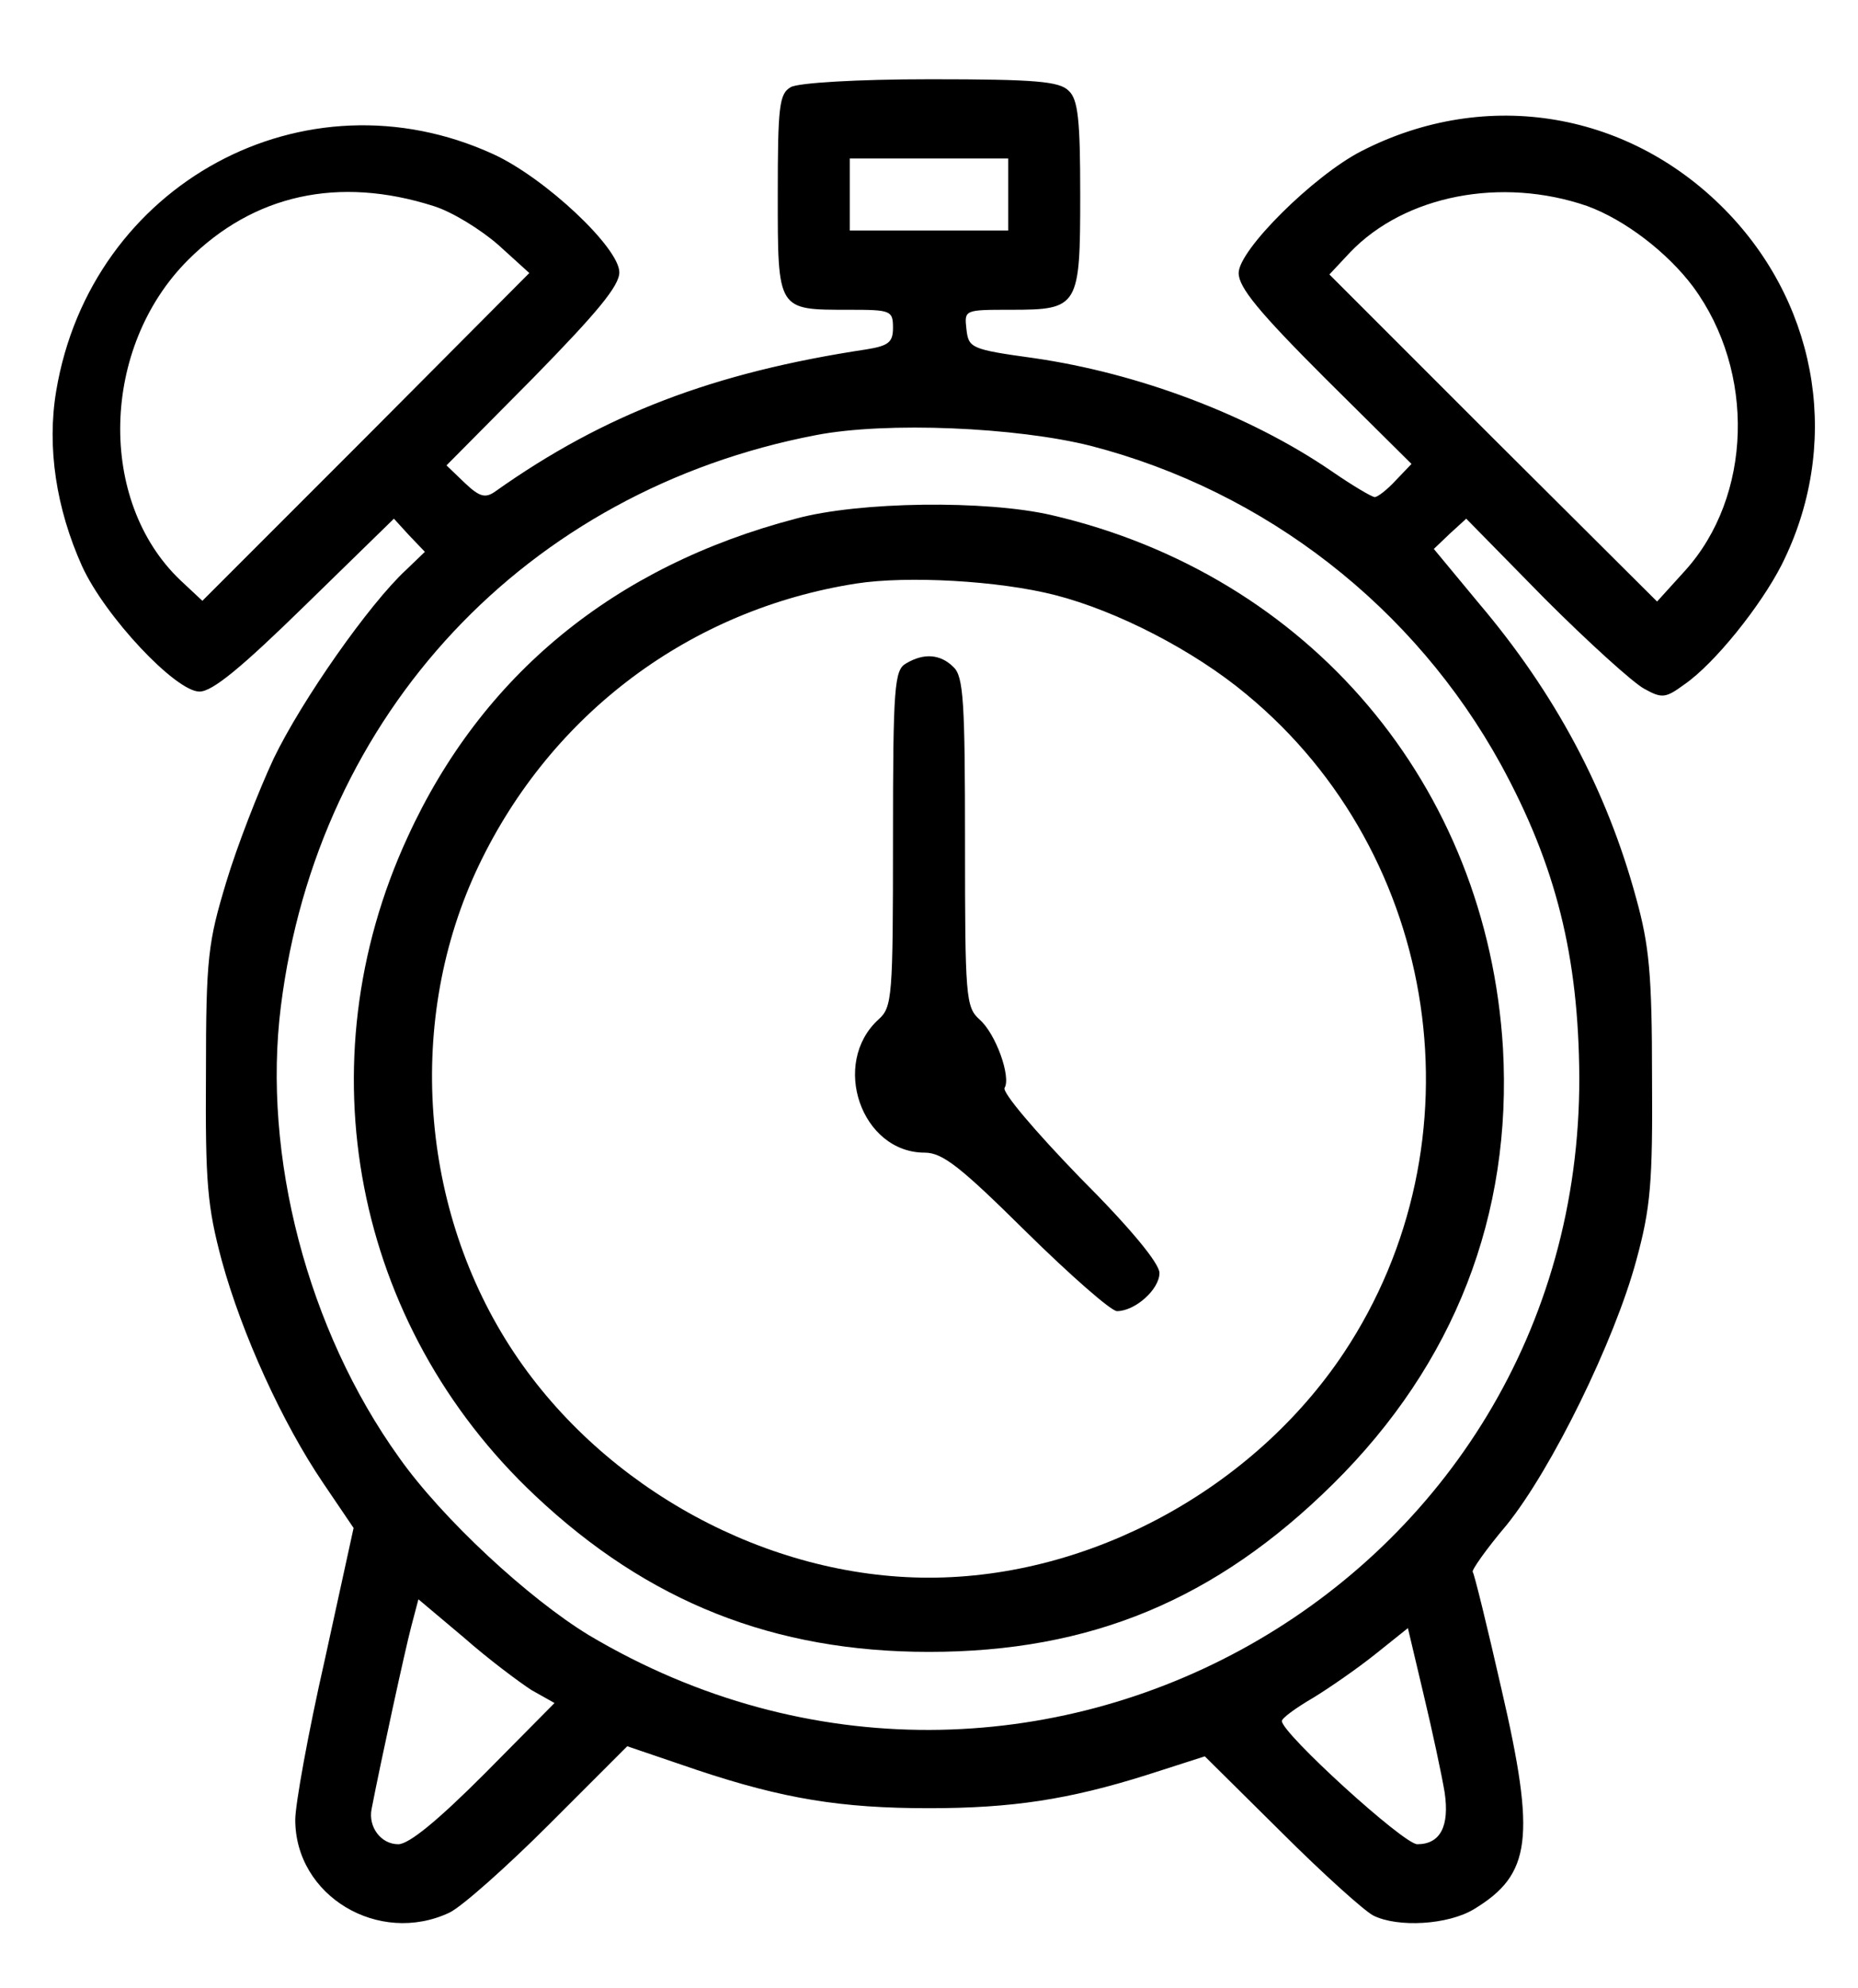
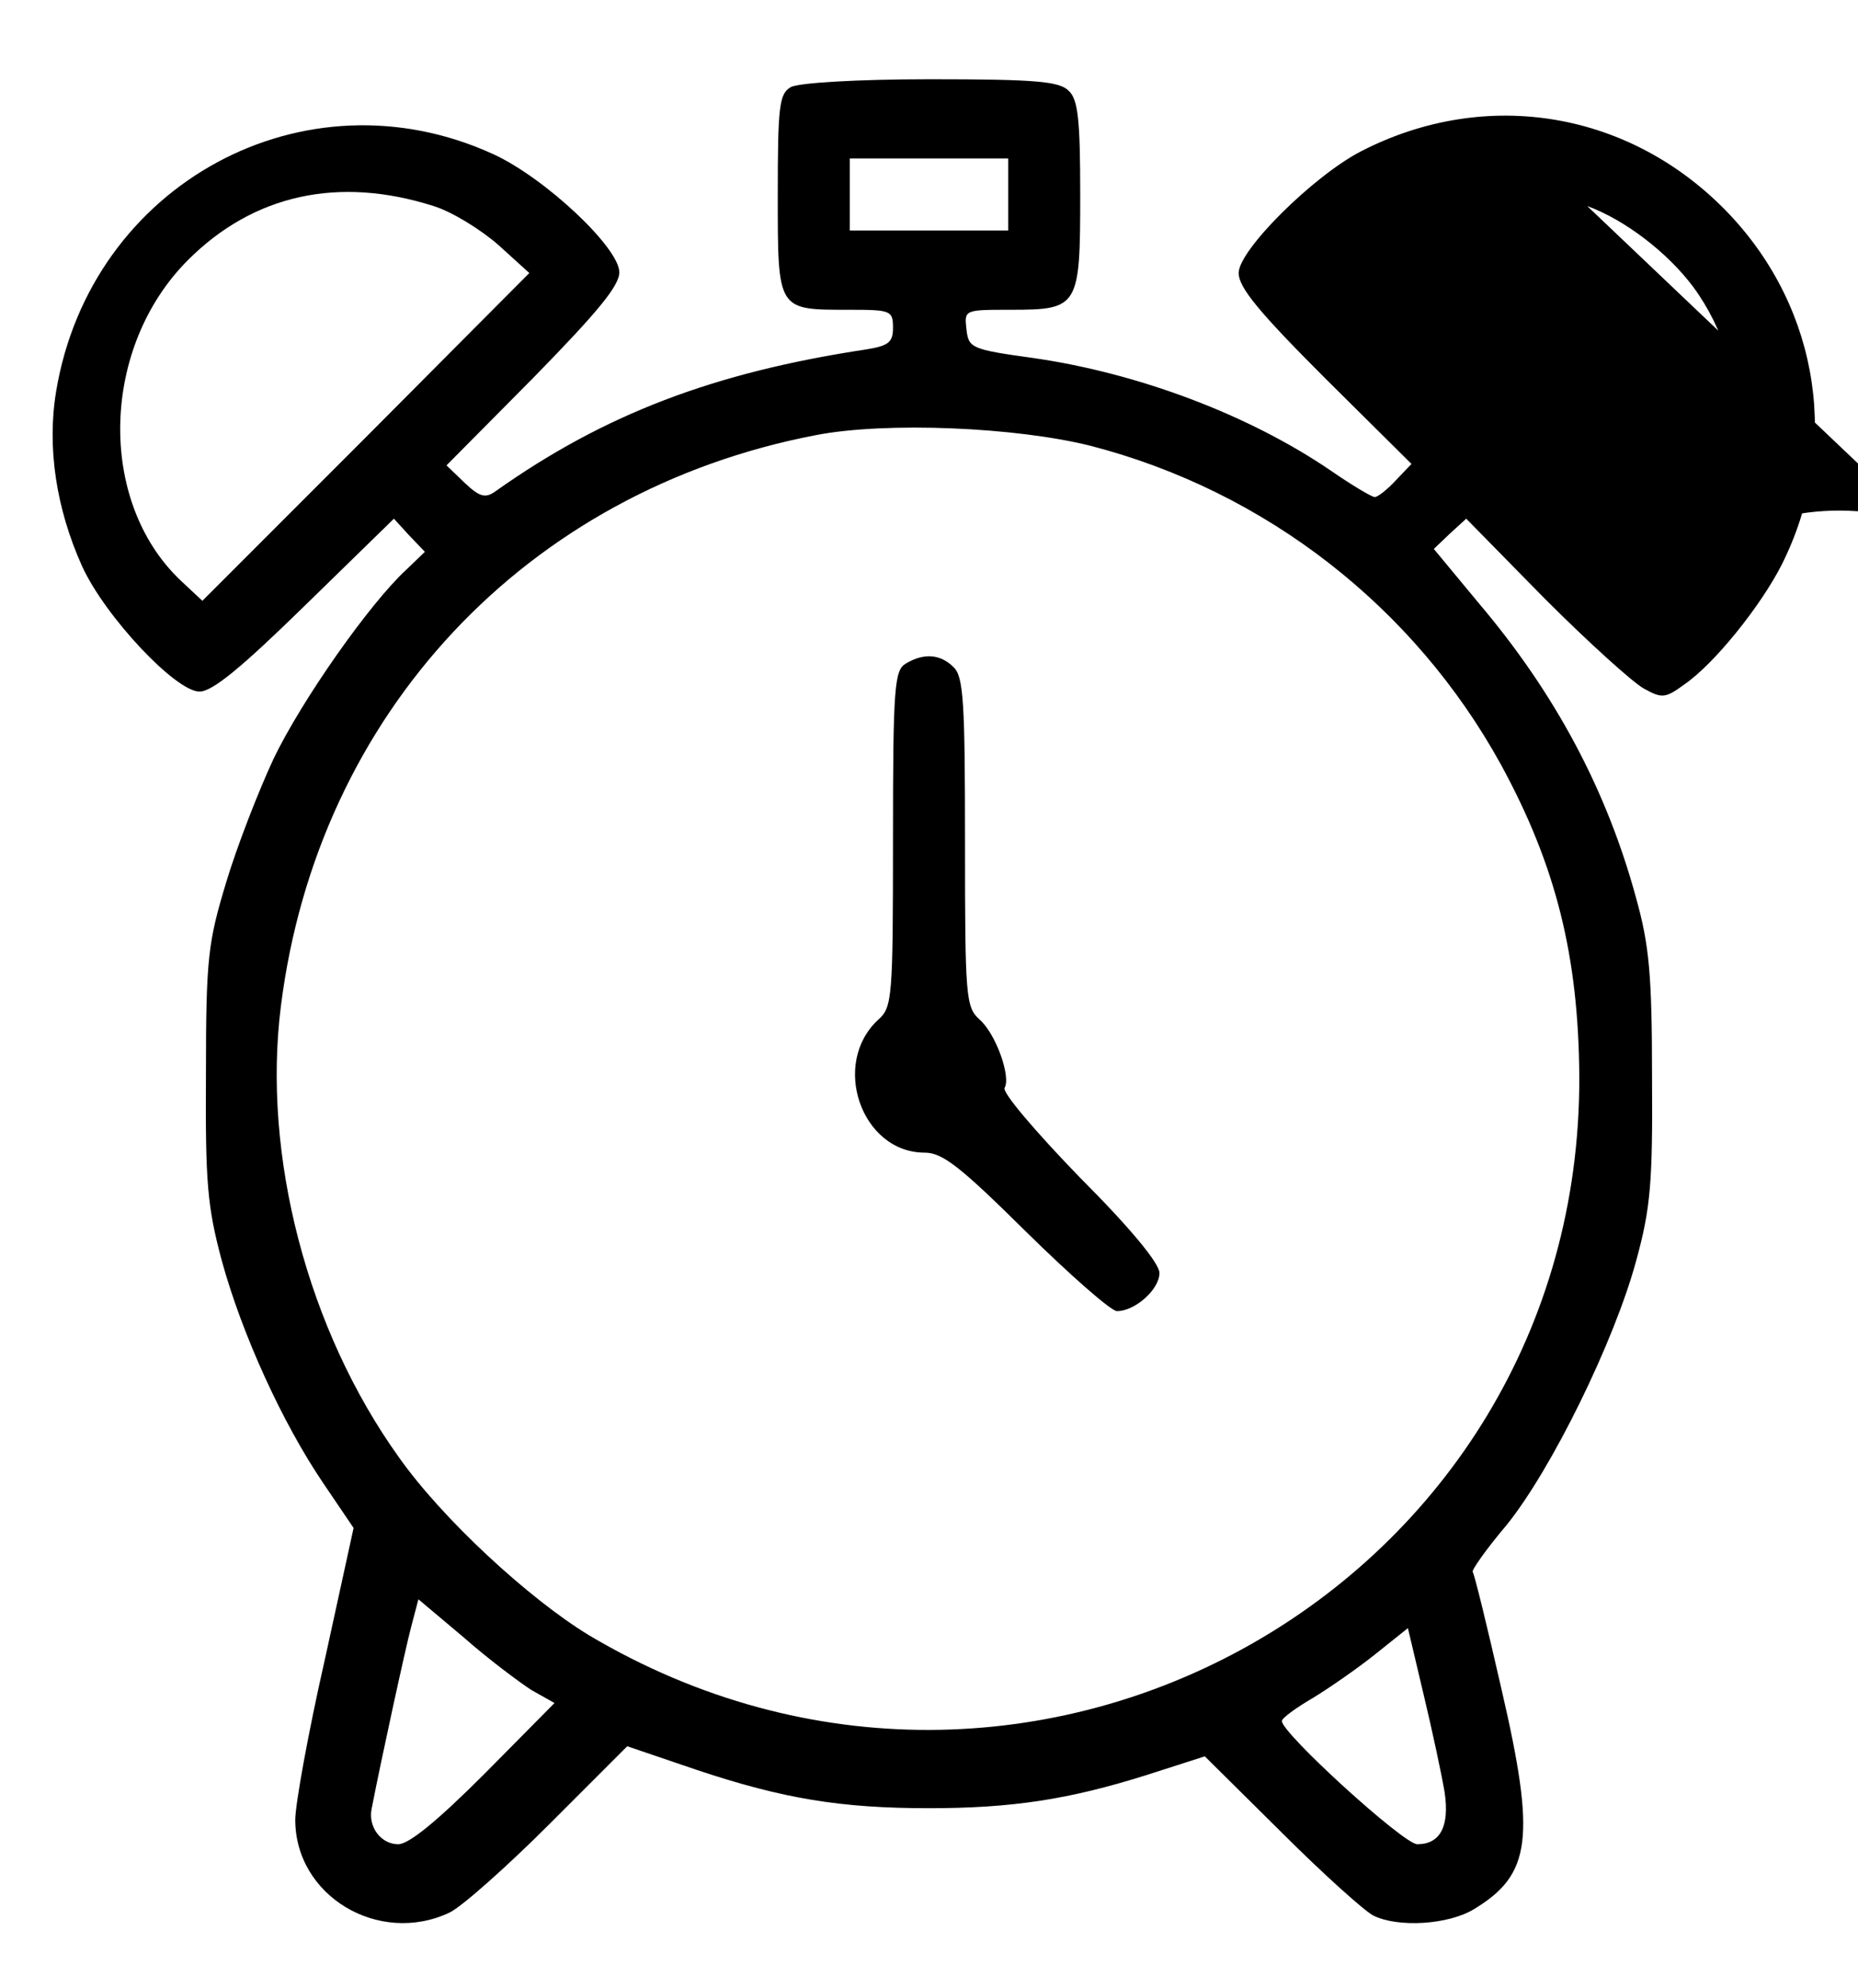
<svg xmlns="http://www.w3.org/2000/svg" version="1.0" width="258pt" height="276pt" viewBox="0 0 258 276" preserveAspectRatio="xMidYMid meet">
  <g transform="translate(0,276) scale(0.1,-0.1)" fill="#000000" stroke="none">
-     <path d="M1098 2639 c-16 -9 -18 -27 -18 -149 0 -162 -1 -160 99 -160 58 0 61 -1 61 -25 0 -20 -6 -25 -37 -30 -212 -32 -364 -90 -515 -197 -14 -10 -22 -8 -43 12 l-25 24 120 121 c89 91 120 128 120 147 0 34 -103 131 -175 164 -262 120 -559 -41 -607 -329 -13 -78 0 -163 36 -243 32 -70 130 -174 163 -174 18 0 58 33 147 120 l123 120 21 -23 22 -23 -26 -25 c-51 -47 -145 -181 -184 -262 -21 -45 -51 -122 -66 -172 -25 -83 -28 -104 -28 -265 -1 -153 2 -185 22 -260 28 -102 84 -225 141 -309 l42 -62 -40 -183 c-23 -101 -41 -201 -41 -222 0 -106 116 -175 214 -129 17 8 80 64 139 123 l108 108 97 -33 c120 -40 200 -53 322 -53 115 0 194 12 302 46 l81 26 106 -105 c58 -58 116 -110 128 -116 34 -17 104 -13 140 9 79 48 86 98 38 305 -20 88 -38 161 -40 163 -2 2 19 32 47 65 63 78 150 256 180 367 20 73 23 108 22 255 0 143 -4 183 -22 248 -41 151 -113 285 -218 409 l-63 76 22 21 23 21 109 -111 c61 -61 123 -117 138 -125 25 -14 30 -13 56 6 42 29 106 109 135 166 82 163 53 354 -73 487 -135 142 -336 177 -511 87 -66 -34 -170 -137 -170 -169 0 -20 28 -54 120 -146 l120 -119 -22 -23 c-12 -13 -25 -23 -29 -23 -4 0 -31 16 -60 36 -114 78 -268 136 -414 157 -87 12 -90 14 -93 40 -3 27 -3 27 62 27 94 0 96 4 96 160 0 104 -3 132 -16 144 -13 13 -45 16 -192 16 -102 0 -184 -5 -194 -11z m302 -149 l0 -50 -110 0 -110 0 0 50 0 50 110 0 110 0 0 -50z m-798 -16 c26 -8 66 -33 90 -54 l43 -39 -227 -228 -227 -227 -31 29 c-115 110 -110 323 11 444 91 91 209 117 341 75z m1602 0 c52 -19 111 -64 147 -112 87 -118 82 -291 -11 -394 l-39 -43 -228 227 -227 227 29 31 c76 79 210 105 329 64z m-689 -333 c243 -63 449 -224 569 -442 77 -141 108 -267 109 -434 2 -706 -764 -1138 -1375 -775 -84 51 -204 162 -264 247 -127 177 -190 419 -164 626 51 407 341 716 743 793 98 19 279 11 382 -15z m-777 -1727 l32 -18 -97 -98 c-65 -65 -105 -98 -120 -98 -24 0 -42 24 -37 49 13 67 47 223 55 253 l10 38 63 -53 c34 -30 77 -62 94 -73z m1268 -142 c7 -47 -6 -72 -38 -72 -19 0 -188 154 -188 171 0 4 19 18 43 32 23 14 62 41 87 61 l45 36 22 -93 c12 -50 25 -111 29 -135z" />
-     <path d="M1105 2040 c-252 -66 -436 -217 -539 -442 -145 -314 -75 -677 177 -914 157 -148 332 -217 547 -217 224 0 398 72 561 233 169 167 249 374 236 605 -22 365 -269 657 -627 740 -91 21 -267 19 -355 -5z m360 -106 c86 -22 193 -77 266 -138 270 -223 329 -622 135 -914 -126 -189 -352 -312 -576 -312 -224 0 -450 123 -576 312 -132 198 -151 464 -49 677 101 211 294 355 524 391 71 11 198 4 276 -16z" />
+     <path d="M1098 2639 c-16 -9 -18 -27 -18 -149 0 -162 -1 -160 99 -160 58 0 61 -1 61 -25 0 -20 -6 -25 -37 -30 -212 -32 -364 -90 -515 -197 -14 -10 -22 -8 -43 12 l-25 24 120 121 c89 91 120 128 120 147 0 34 -103 131 -175 164 -262 120 -559 -41 -607 -329 -13 -78 0 -163 36 -243 32 -70 130 -174 163 -174 18 0 58 33 147 120 l123 120 21 -23 22 -23 -26 -25 c-51 -47 -145 -181 -184 -262 -21 -45 -51 -122 -66 -172 -25 -83 -28 -104 -28 -265 -1 -153 2 -185 22 -260 28 -102 84 -225 141 -309 l42 -62 -40 -183 c-23 -101 -41 -201 -41 -222 0 -106 116 -175 214 -129 17 8 80 64 139 123 l108 108 97 -33 c120 -40 200 -53 322 -53 115 0 194 12 302 46 l81 26 106 -105 c58 -58 116 -110 128 -116 34 -17 104 -13 140 9 79 48 86 98 38 305 -20 88 -38 161 -40 163 -2 2 19 32 47 65 63 78 150 256 180 367 20 73 23 108 22 255 0 143 -4 183 -22 248 -41 151 -113 285 -218 409 l-63 76 22 21 23 21 109 -111 c61 -61 123 -117 138 -125 25 -14 30 -13 56 6 42 29 106 109 135 166 82 163 53 354 -73 487 -135 142 -336 177 -511 87 -66 -34 -170 -137 -170 -169 0 -20 28 -54 120 -146 l120 -119 -22 -23 c-12 -13 -25 -23 -29 -23 -4 0 -31 16 -60 36 -114 78 -268 136 -414 157 -87 12 -90 14 -93 40 -3 27 -3 27 62 27 94 0 96 4 96 160 0 104 -3 132 -16 144 -13 13 -45 16 -192 16 -102 0 -184 -5 -194 -11z m302 -149 l0 -50 -110 0 -110 0 0 50 0 50 110 0 110 0 0 -50z m-798 -16 c26 -8 66 -33 90 -54 l43 -39 -227 -228 -227 -227 -31 29 c-115 110 -110 323 11 444 91 91 209 117 341 75z m1602 0 c52 -19 111 -64 147 -112 87 -118 82 -291 -11 -394 c76 79 210 105 329 64z m-689 -333 c243 -63 449 -224 569 -442 77 -141 108 -267 109 -434 2 -706 -764 -1138 -1375 -775 -84 51 -204 162 -264 247 -127 177 -190 419 -164 626 51 407 341 716 743 793 98 19 279 11 382 -15z m-777 -1727 l32 -18 -97 -98 c-65 -65 -105 -98 -120 -98 -24 0 -42 24 -37 49 13 67 47 223 55 253 l10 38 63 -53 c34 -30 77 -62 94 -73z m1268 -142 c7 -47 -6 -72 -38 -72 -19 0 -188 154 -188 171 0 4 19 18 43 32 23 14 62 41 87 61 l45 36 22 -93 c12 -50 25 -111 29 -135z" />
    <path d="M1258 1839 c-16 -9 -18 -32 -18 -243 0 -220 -1 -234 -20 -251 -67 -61 -24 -185 64 -185 25 0 50 -20 141 -110 62 -61 118 -110 126 -110 25 0 59 30 59 53 0 13 -39 61 -111 133 -61 63 -108 118 -104 124 9 15 -12 75 -35 95 -19 17 -20 32 -20 246 0 194 -2 230 -16 243 -18 18 -41 20 -66 5z" />
  </g>
</svg>